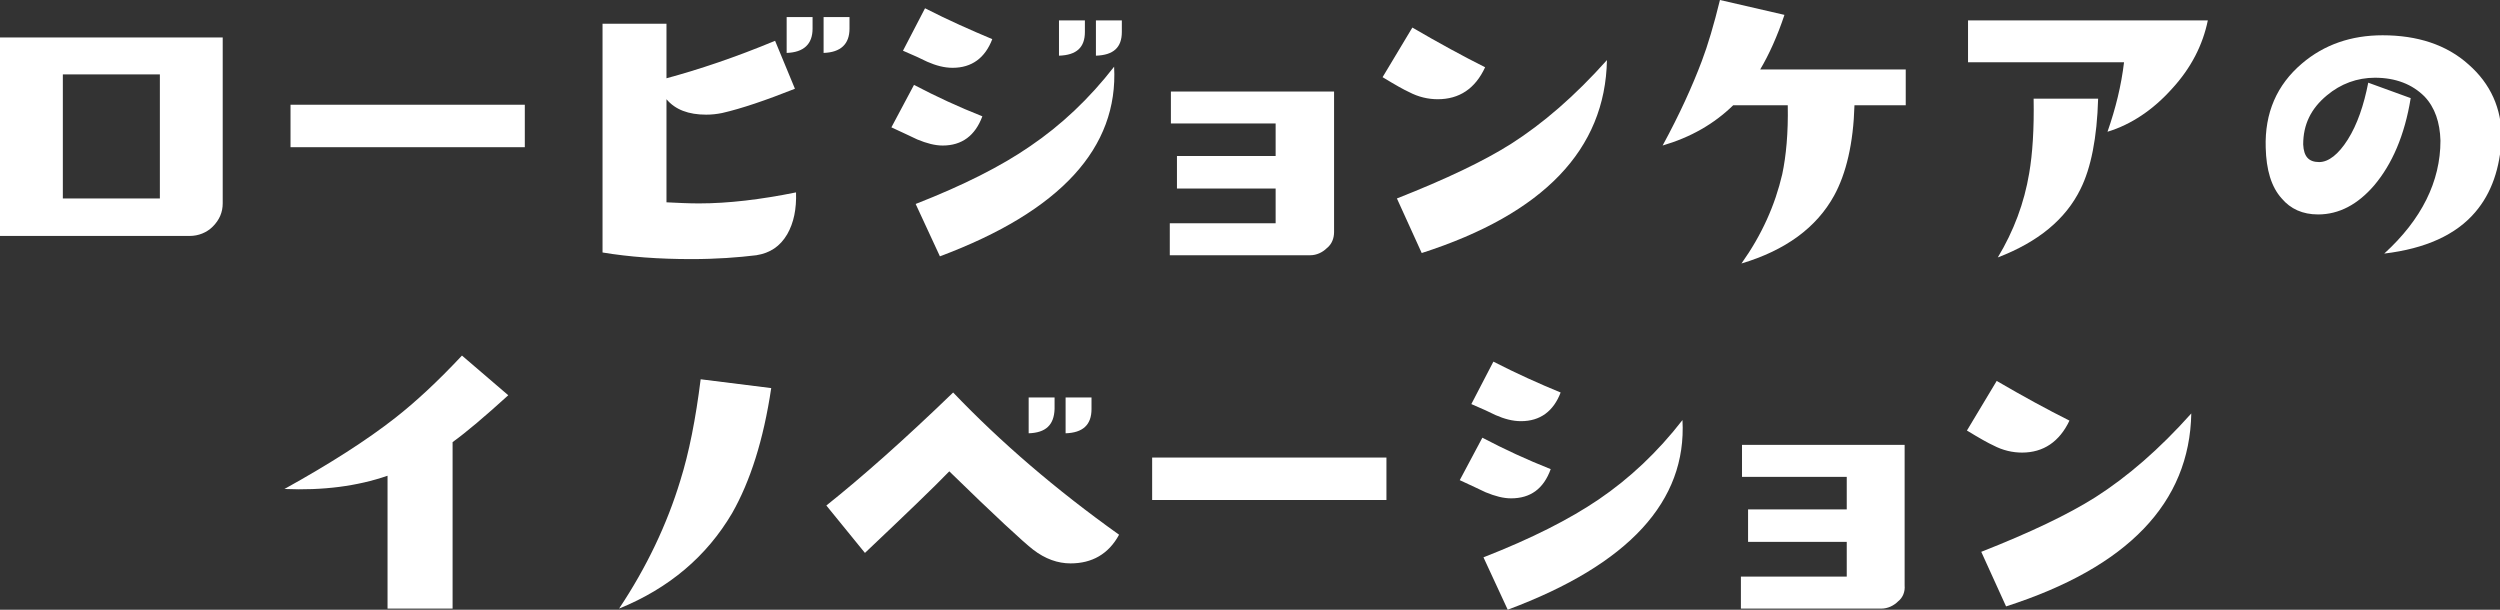
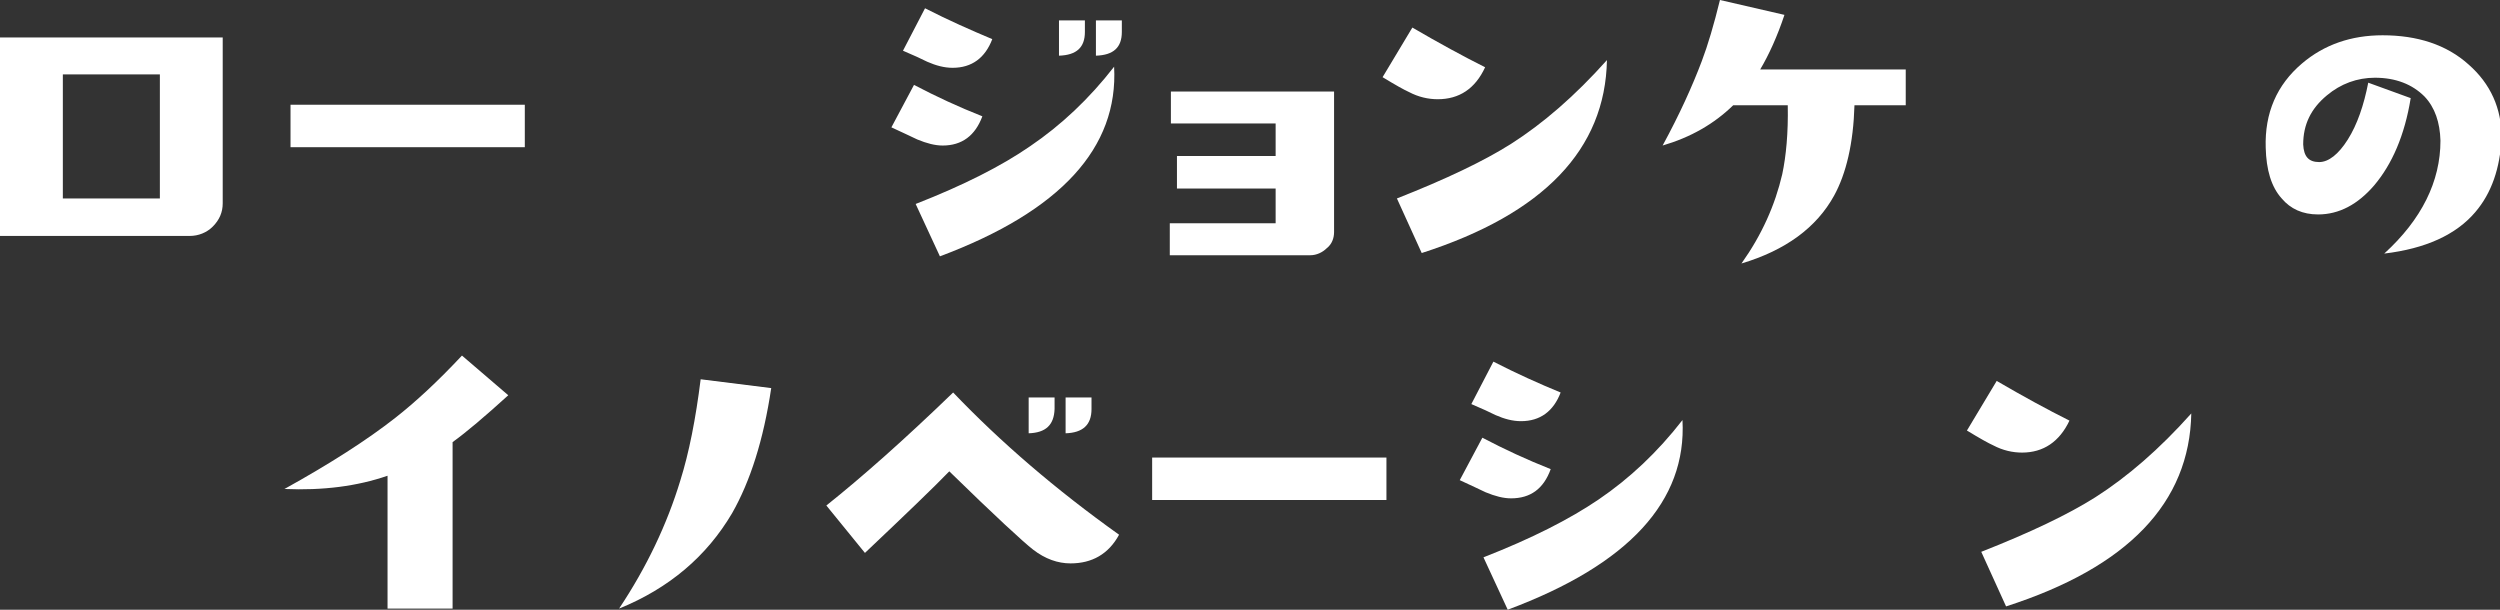
<svg xmlns="http://www.w3.org/2000/svg" version="1.1" id="レイヤー_1" x="0px" y="0px" width="453.5px" height="110.6px" viewBox="0 0 453.5 110.6" enable-background="new 0 0 453.5 110.6" xml:space="preserve">
  <rect x="0" y="0" width="453.5" height="110.6" fill="#333333" stroke="none" />
  <g>
    <path fill="#FFFFFF" d="M38.6,41.1c-1.1,1.1-2.6,1.7-4.2,1.7H0V6.8h40.4v30.1C40.4,38.5,39.8,39.9,38.6,41.1z M29,13.5H11.4V36H29    V13.5z" />
    <path fill="#FFFFFF" d="M52.7,26.7V19h42.5v7.7H52.7z" />
-     <path fill="#FFFFFF" d="M142.8,42.5c-1.3,2.2-3.1,3.4-5.6,3.8c-3.3,0.4-7.2,0.7-11.8,0.7c-5.9,0-11.3-0.4-16.1-1.2V4.3h11.6v9.9    c5.9-1.6,12.5-3.8,19.7-6.8l3.6,8.7c-5.3,2.1-9.7,3.6-13.2,4.4c-1,0.2-1.9,0.3-2.9,0.3c-3.2,0-5.6-0.9-7.2-2.8v18.7    c2,0.1,4,0.2,5.9,0.2c5.3,0,11.2-0.7,17.6-2C144.5,37.9,144,40.4,142.8,42.5z M142.7,9.6V3.1h4.7v2.1C147.4,8,145.8,9.5,142.7,9.6z     M149.4,9.6V3.1h4.7v2.1C154.1,8,152.5,9.5,149.4,9.6z" />
    <path fill="#FFFFFF" d="M171,26.4c-1.4,0-2.9-0.4-4.6-1.1c-1.1-0.5-2.7-1.3-4.7-2.2l4.1-7.7c4,2.1,8.1,4,12.4,5.7    C176.9,24.6,174.5,26.4,171,26.4z M172.8,12.3c-1.5,0-3-0.4-4.6-1.1c-1-0.5-2.5-1.2-4.4-2l4-7.7c4.3,2.2,8.4,4,12.2,5.6    C178.7,10.5,176.3,12.3,172.8,12.3z M170.5,46.5l-4.4-9.5c8.7-3.4,15.6-6.9,20.8-10.5c5.6-3.8,10.7-8.6,15.2-14.4    C202.9,26.8,192.4,38.3,170.5,46.5z M192.1,10.1V3.7h4.7v2.1C196.8,8.6,195.3,10,192.1,10.1z M198.8,10.1V3.7h4.7v2.1    C203.5,8.6,202,10,198.8,10.1z" />
    <path fill="#FFFFFF" d="M240.7,45c-0.8,0.8-1.9,1.3-3,1.3h-25.5v-5.8h19.2v-6.3h-17.9v-5.9h17.9v-5.9h-19v-5.8H242v25.5    C242,43.2,241.6,44.3,240.7,45z" />
    <path fill="#FFFFFF" d="M260.8,18c-1.7,0-3.5-0.4-5.2-1.3c-0.9-0.4-2.5-1.3-4.8-2.7l5.4-9c4.8,2.8,9.2,5.2,13.2,7.2    C267.6,16.1,264.7,18,260.8,18z M257.9,45.9l-4.5-9.9c8.9-3.5,15.8-6.8,20.7-9.9c5.8-3.7,11.6-8.7,17.4-15.2    C291.2,27.1,280,38.8,257.9,45.9z" />
    <path fill="#FFFFFF" d="M336.4,19.1c-0.2,6.9-1.5,12.4-3.7,16.4c-3.2,5.8-8.8,9.9-16.8,12.3c3.7-5.2,6.1-10.6,7.4-16.2    c0.7-3.3,1.1-7.5,1-12.5h-9.9c-3.5,3.4-7.7,5.8-12.8,7.3c3.1-5.7,5.4-10.8,7.1-15.3c1.1-2.9,2.2-6.6,3.3-11.1l11.7,2.7    c-1.3,3.9-2.8,7.2-4.4,9.9h26.4v6.5H336.4z" />
-     <path fill="#FFFFFF" d="M394,16.1c-3.4,3.8-7.4,6.5-11.7,7.8c1.5-4.3,2.5-8.4,3-12.6H357V3.7h43.5C399.6,8.1,397.5,12.3,394,16.1z     M377.4,34.3c-2.7,5.5-7.7,9.6-15,12.4c2.9-4.8,4.8-9.9,5.7-15.3c0.6-3.5,0.9-8,0.8-13.5h11.7C380.4,25,379.3,30.5,377.4,34.3z" />
    <path fill="#FFFFFF" d="M449,38.5c-3.5,4.1-9,6.6-16.5,7.5c6.8-6.2,10.2-13.1,10.2-20.5c-0.1-3.3-1-6-2.9-8c-2.2-2.2-5.2-3.4-9-3.4    c-3.2,0-6.2,1.1-8.7,3.2c-2.9,2.4-4.3,5.3-4.3,8.9c0.1,2.2,1,3.2,2.9,3.2c1.7,0,3.5-1.4,5.2-4.1c1.7-2.7,2.9-6.2,3.7-10.3l7.7,2.8    c-1.1,6.8-3.4,12-6.6,15.8c-3,3.5-6.4,5.3-10.2,5.3c-2.8,0-5-1-6.6-2.9c-1.9-2.1-2.8-5.2-2.9-9.2c-0.2-6.3,2-11.4,6.6-15.3    c4-3.4,8.9-5.1,14.6-5.1c6.3,0,11.6,1.7,15.6,5.3c4,3.5,6,8,6,13.3C453.5,30.5,452,35,449,38.5z" />
    <path fill="#FFFFFF" d="M82.1,80.2v30.2H70.3V86.3c-5.5,1.9-11.7,2.7-18.7,2.4c8.3-4.6,15-8.9,20.1-12.9c3.7-2.9,7.7-6.6,12.1-11.3    l8.4,7.2C87.9,75.6,84.6,78.4,82.1,80.2z" />
    <path fill="#FFFFFF" d="M132.8,93.1c-4.6,7.8-11.4,13.6-20.5,17.3c5-7.5,8.7-15.3,11.1-23.2c1.6-5.1,2.8-11.2,3.7-18.4l12.8,1.6    C138.5,79.8,136.1,87.3,132.8,93.1z" />
    <path fill="#FFFFFF" d="M194.2,102.2c-2.3,0-4.6-0.8-6.8-2.5c-1.8-1.4-6.9-6.1-15.2-14.2c-2.7,2.8-7.8,7.7-15.3,14.8l-7-8.6    c6.4-5.1,14.1-11.9,23-20.5c8.6,9,18.6,17.6,30.1,25.8C201.1,100.5,198.1,102.2,194.2,102.2z M186.6,78.6v-6.5h4.7v2.1    C191.2,77.1,189.7,78.5,186.6,78.6z M193.3,78.6v-6.5h4.7v2.1C198,77.1,196.4,78.5,193.3,78.6z" />
    <path fill="#FFFFFF" d="M209,90.7v-7.7h42.5v7.7H209z" />
    <path fill="#FFFFFF" d="M274.1,90.4c-1.4,0-2.9-0.4-4.6-1.1c-1.1-0.5-2.7-1.3-4.7-2.2l4.1-7.7c4,2.1,8.1,4,12.4,5.7    C280,88.7,277.6,90.4,274.1,90.4z M275.9,76.4c-1.5,0-3-0.4-4.6-1.1c-1-0.5-2.5-1.2-4.4-2l4-7.7c4.3,2.2,8.3,4,12.2,5.6    C281.8,74.6,279.4,76.4,275.9,76.4z M273.5,110.6l-4.4-9.5c8.7-3.4,15.6-6.9,20.9-10.5c5.6-3.8,10.7-8.6,15.2-14.4    C306,90.9,295.5,102.4,273.5,110.6z" />
-     <path fill="#FFFFFF" d="M344.3,109.1c-0.8,0.8-1.9,1.3-3,1.3h-25.5v-5.8h19.2v-6.3h-17.9v-5.9h17.9v-5.9h-19v-5.8h29.5v25.5    C345.6,107.3,345.2,108.4,344.3,109.1z" />
    <path fill="#FFFFFF" d="M366.8,82.1c-1.7,0-3.5-0.4-5.2-1.3c-0.9-0.4-2.5-1.3-4.8-2.7l5.4-9c4.8,2.8,9.2,5.2,13.2,7.2    C373.6,80.1,370.7,82.1,366.8,82.1z M363.9,110l-4.5-9.9c8.9-3.5,15.8-6.8,20.7-9.9c5.8-3.7,11.6-8.7,17.4-15.2    C397.2,91.2,386,102.9,363.9,110z" />
  </g>
</svg>